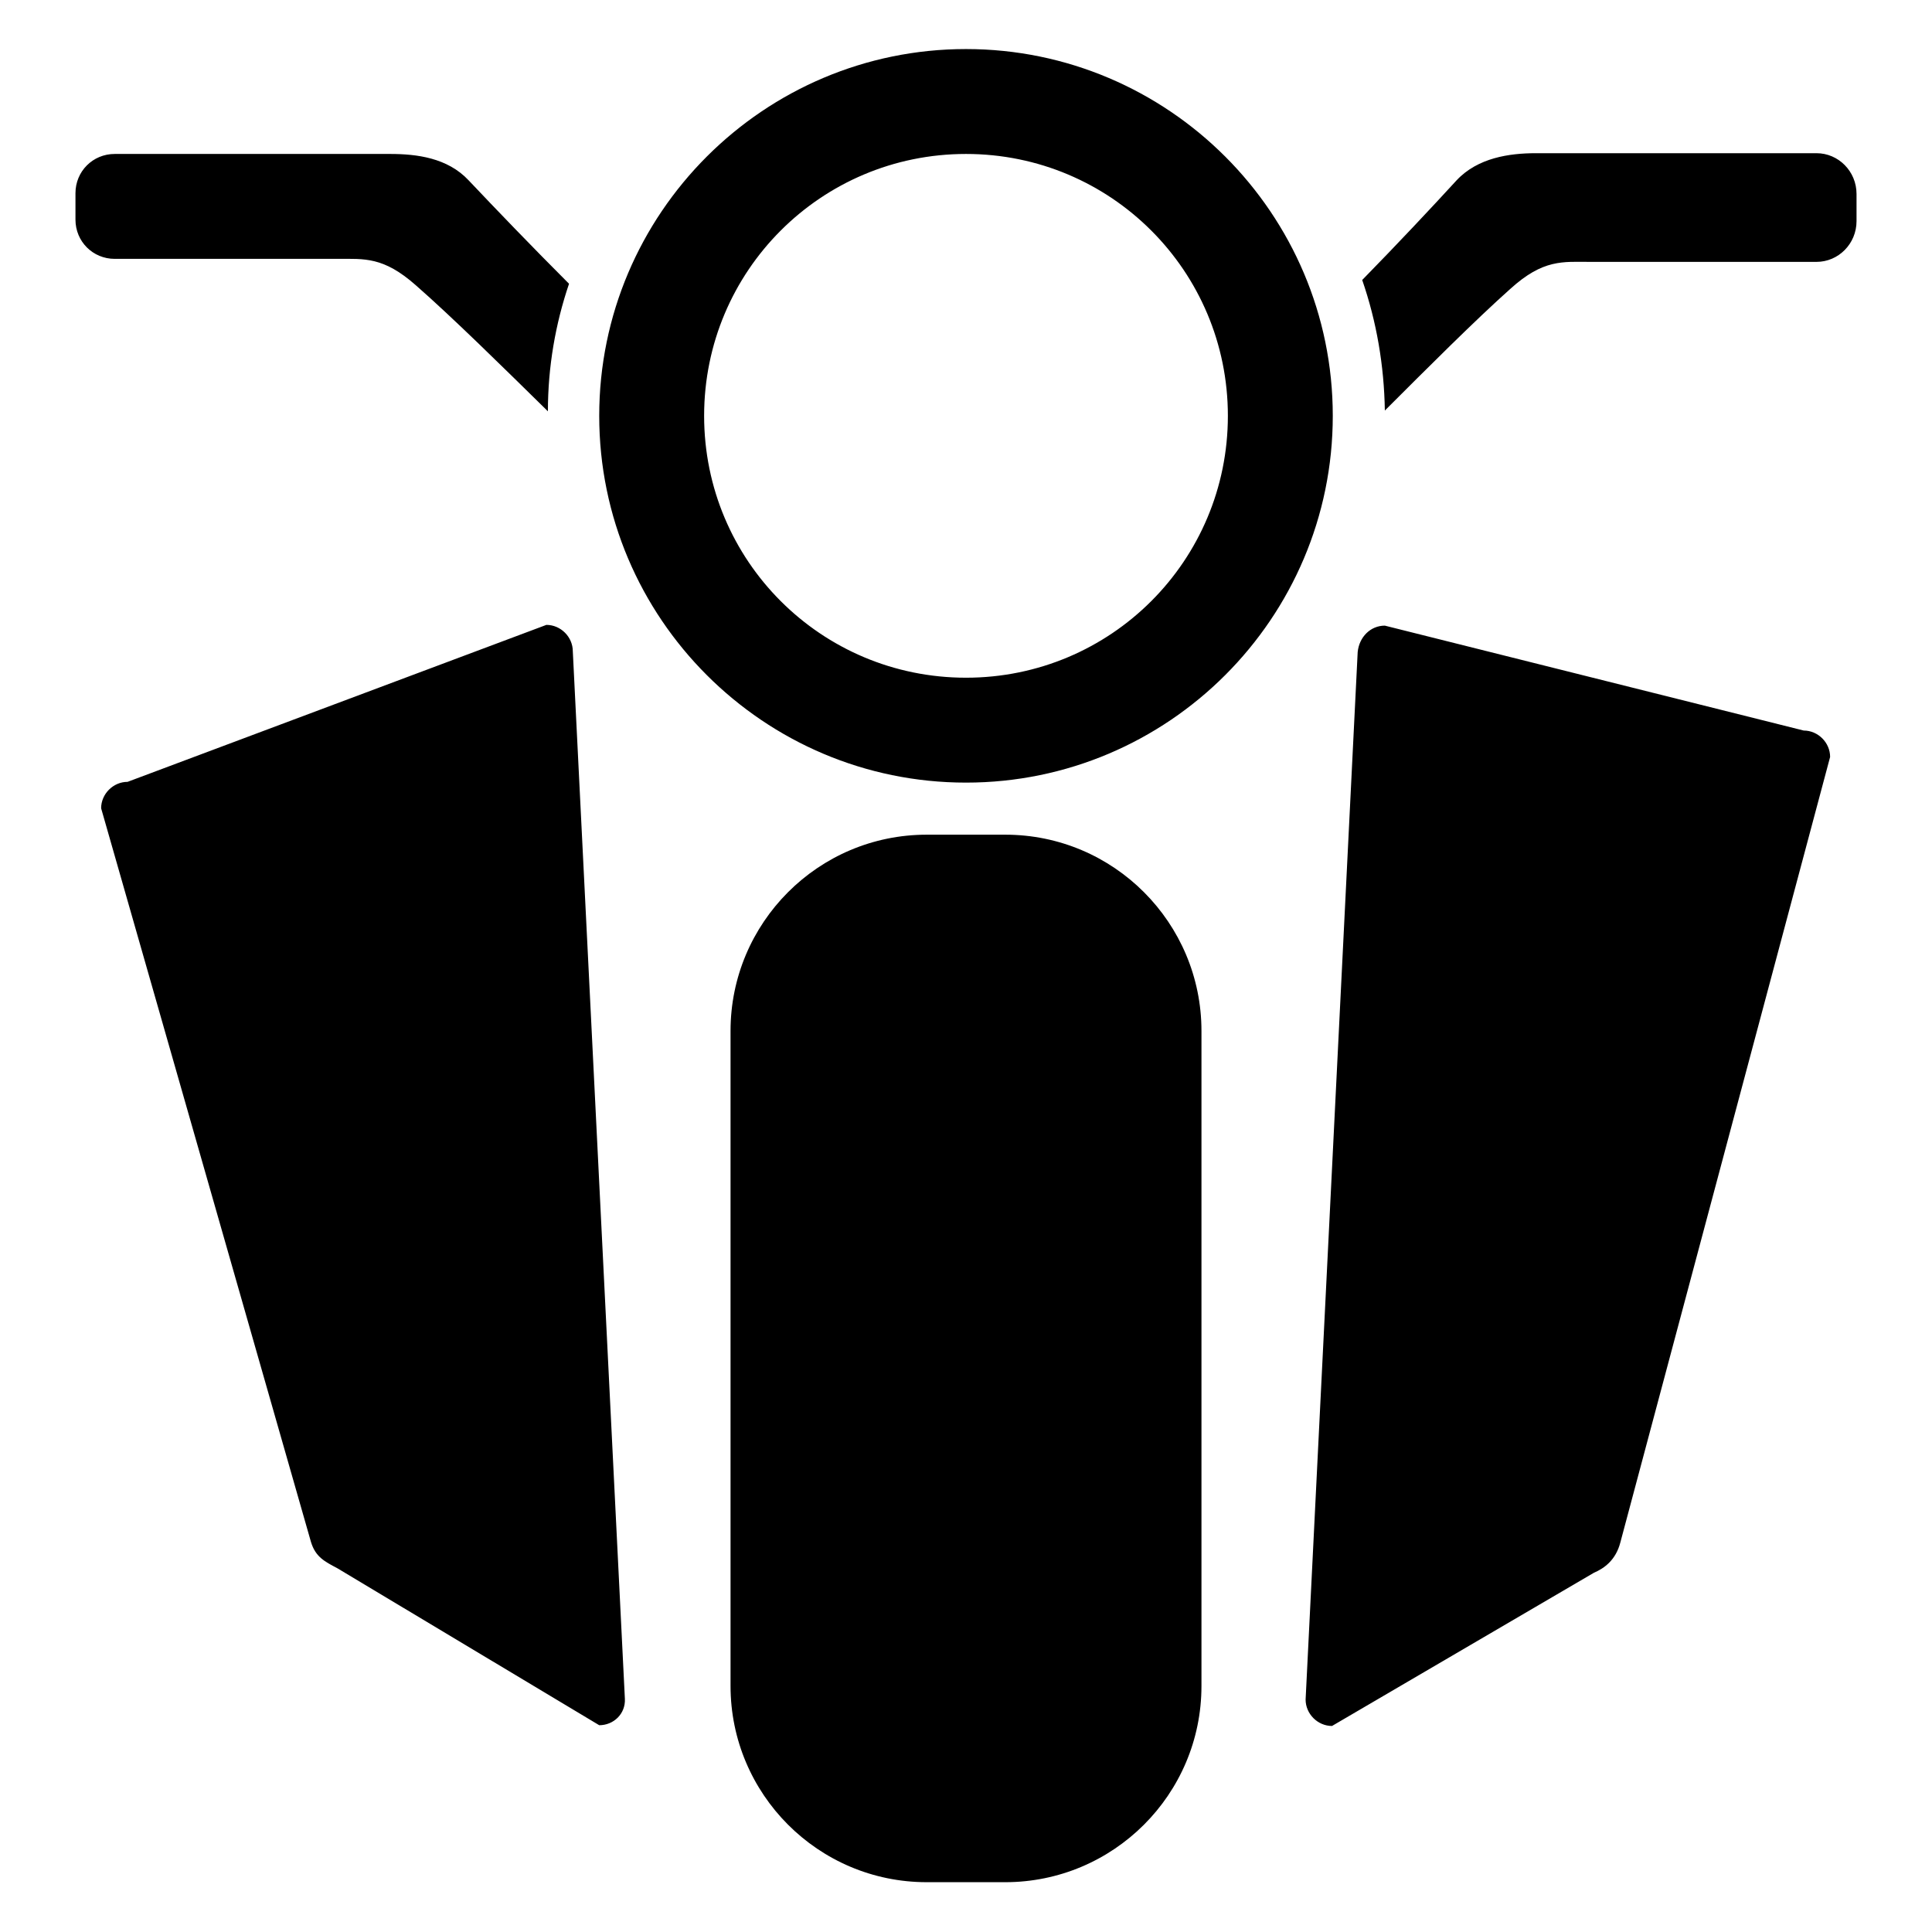
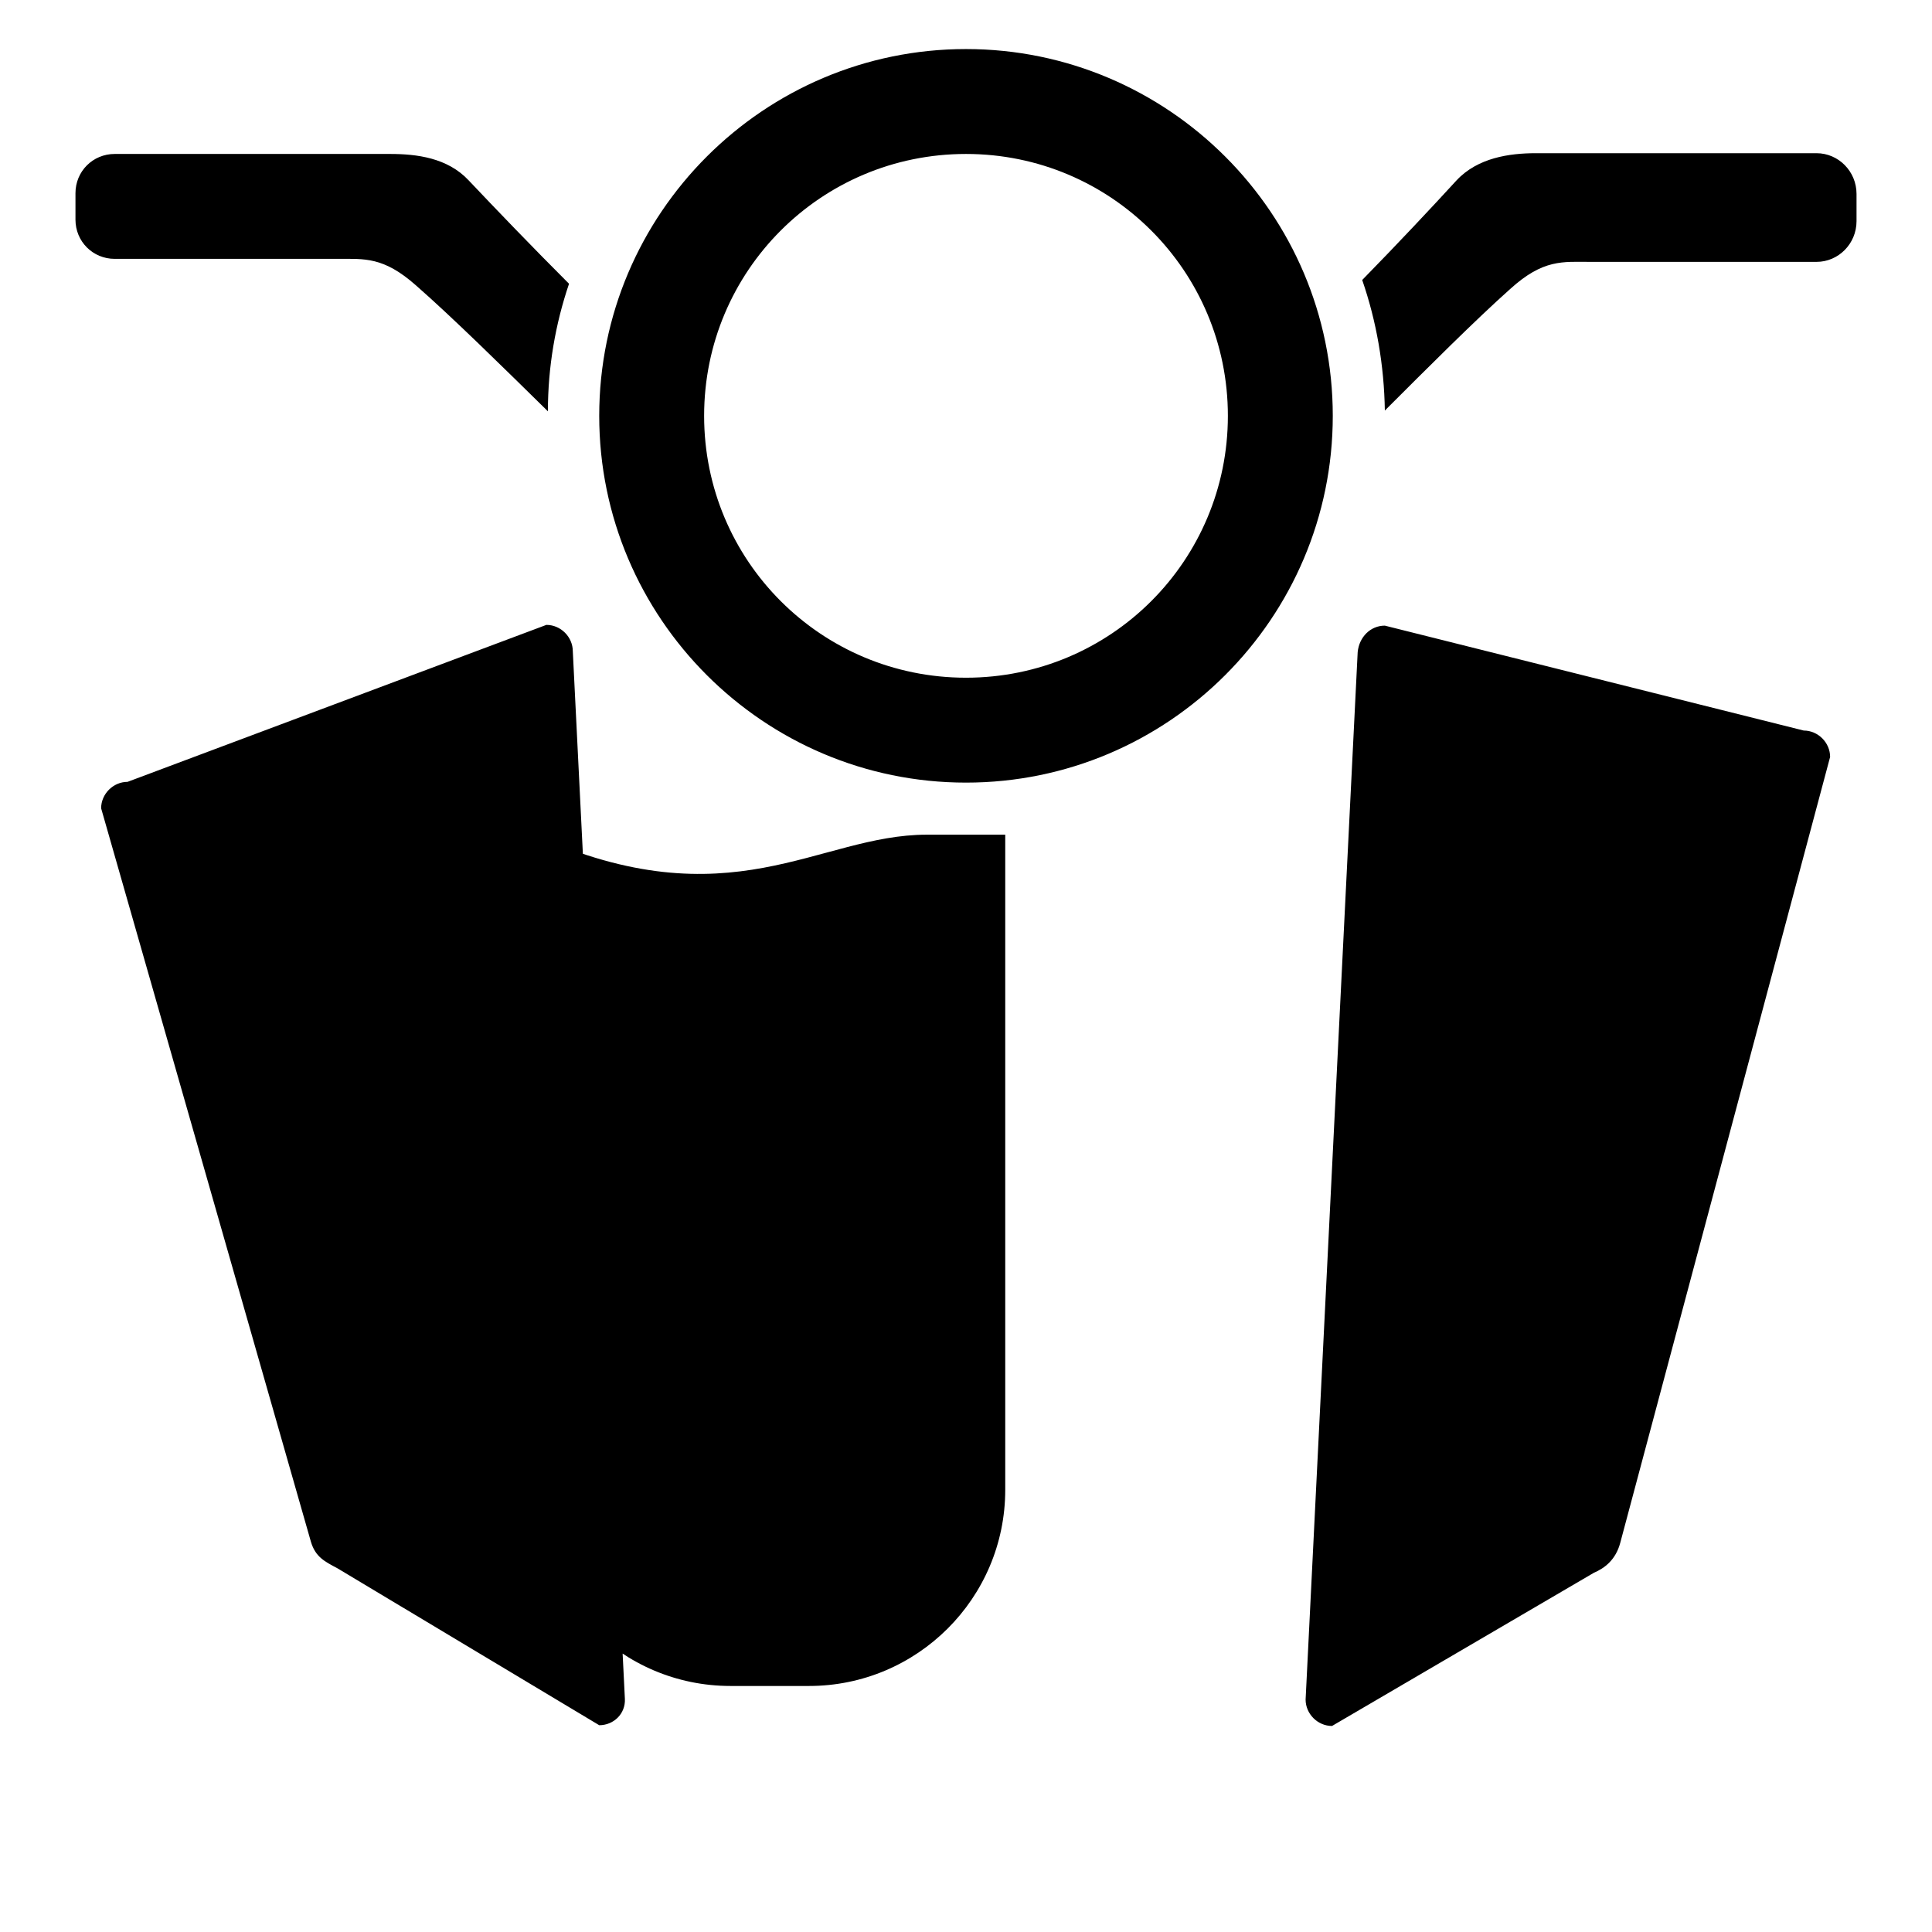
<svg xmlns="http://www.w3.org/2000/svg" version="1.1" x="0px" y="0px" viewBox="0 0 256 256" enable-background="new 0 0 256 256" xml:space="preserve">
  <g>
    <g>
-       <path fill="#000000" d="M240.7,34.7c0,0-17.7,0-30,0c-3.6,0-6.2-0.4-10.6,3.6c-4.6,4.1-11,10.5-16.6,16.1c-0.1-6-1.1-11.8-3-17.3c4.7-4.8,9.2-9.6,12.5-13.2c2.8-3,7-3.6,10.5-3.6c14,0,37.2,0,37.2,0c2.9,0,5.3,2.4,5.3,5.4v3.6C246,32.3,243.6,34.7,240.7,34.7z M183.5,82.9l55.5,13.9c1.9,0,3.5,1.6,3.5,3.5l-27.8,104.1c-0.6,2.3-2.1,3.4-3.5,4l-34.7,20.3c-1.9,0-3.5-1.6-3.5-3.5l6.9-138.8C180.1,84.4,181.6,82.9,183.5,82.9z M128,103.7c-26.8,0-48.6-21.8-48.6-48.6c0-26.8,21.8-48.6,48.6-48.6c26.8,0,48.6,21.8,48.6,48.6C176.6,81.9,154.8,103.7,128,103.7z M128,20.4c-19.2,0-34.7,15.5-34.7,34.7s15.5,34.7,34.7,34.7c19.2,0,34.7-15.5,34.7-34.7S147.2,20.4,128,20.4z M79.4,228.6l-34.7-20.8c-1.7-0.9-2.9-1.5-3.5-3.5l-27.8-97.2c0-1.9,1.6-3.5,3.5-3.5l55.5-20.8c1.9,0,3.5,1.6,3.5,3.5l6.9,138.8C82.9,227.1,81.3,228.6,79.4,228.6z M55.1,37.8c-4.3-3.8-6.8-3.5-10.4-3.5c-12.2,0-29.5,0-29.5,0c-2.9,0-5.2-2.3-5.2-5.2v-3.5c0-2.9,2.3-5.2,5.2-5.2c0,0,22.7,0,36.5,0c3.5,0,7.6,0.5,10.4,3.5c3.5,3.7,8.4,8.8,13.3,13.7c-1.8,5.3-2.8,11-2.8,16.9C66.7,48.7,59.9,42,55.1,37.8z M122.8,110.6h10.4c14.4,0,26,11.7,26,26v86.8c0,14.4-11.7,26-26,26h-10.4c-14.4,0-26-11.7-26-26v-86.8C96.8,122.3,108.4,110.6,122.8,110.6z" />
+       <path fill="#000000" d="M240.7,34.7c0,0-17.7,0-30,0c-3.6,0-6.2-0.4-10.6,3.6c-4.6,4.1-11,10.5-16.6,16.1c-0.1-6-1.1-11.8-3-17.3c4.7-4.8,9.2-9.6,12.5-13.2c2.8-3,7-3.6,10.5-3.6c14,0,37.2,0,37.2,0c2.9,0,5.3,2.4,5.3,5.4v3.6C246,32.3,243.6,34.7,240.7,34.7z M183.5,82.9l55.5,13.9c1.9,0,3.5,1.6,3.5,3.5l-27.8,104.1c-0.6,2.3-2.1,3.4-3.5,4l-34.7,20.3c-1.9,0-3.5-1.6-3.5-3.5l6.9-138.8C180.1,84.4,181.6,82.9,183.5,82.9z M128,103.7c-26.8,0-48.6-21.8-48.6-48.6c0-26.8,21.8-48.6,48.6-48.6c26.8,0,48.6,21.8,48.6,48.6C176.6,81.9,154.8,103.7,128,103.7z M128,20.4c-19.2,0-34.7,15.5-34.7,34.7s15.5,34.7,34.7,34.7c19.2,0,34.7-15.5,34.7-34.7S147.2,20.4,128,20.4z M79.4,228.6l-34.7-20.8c-1.7-0.9-2.9-1.5-3.5-3.5l-27.8-97.2c0-1.9,1.6-3.5,3.5-3.5l55.5-20.8c1.9,0,3.5,1.6,3.5,3.5l6.9,138.8C82.9,227.1,81.3,228.6,79.4,228.6z M55.1,37.8c-4.3-3.8-6.8-3.5-10.4-3.5c-12.2,0-29.5,0-29.5,0c-2.9,0-5.2-2.3-5.2-5.2v-3.5c0-2.9,2.3-5.2,5.2-5.2c0,0,22.7,0,36.5,0c3.5,0,7.6,0.5,10.4,3.5c3.5,3.7,8.4,8.8,13.3,13.7c-1.8,5.3-2.8,11-2.8,16.9C66.7,48.7,59.9,42,55.1,37.8z M122.8,110.6h10.4v86.8c0,14.4-11.7,26-26,26h-10.4c-14.4,0-26-11.7-26-26v-86.8C96.8,122.3,108.4,110.6,122.8,110.6z" />
    </g>
  </g>
</svg>